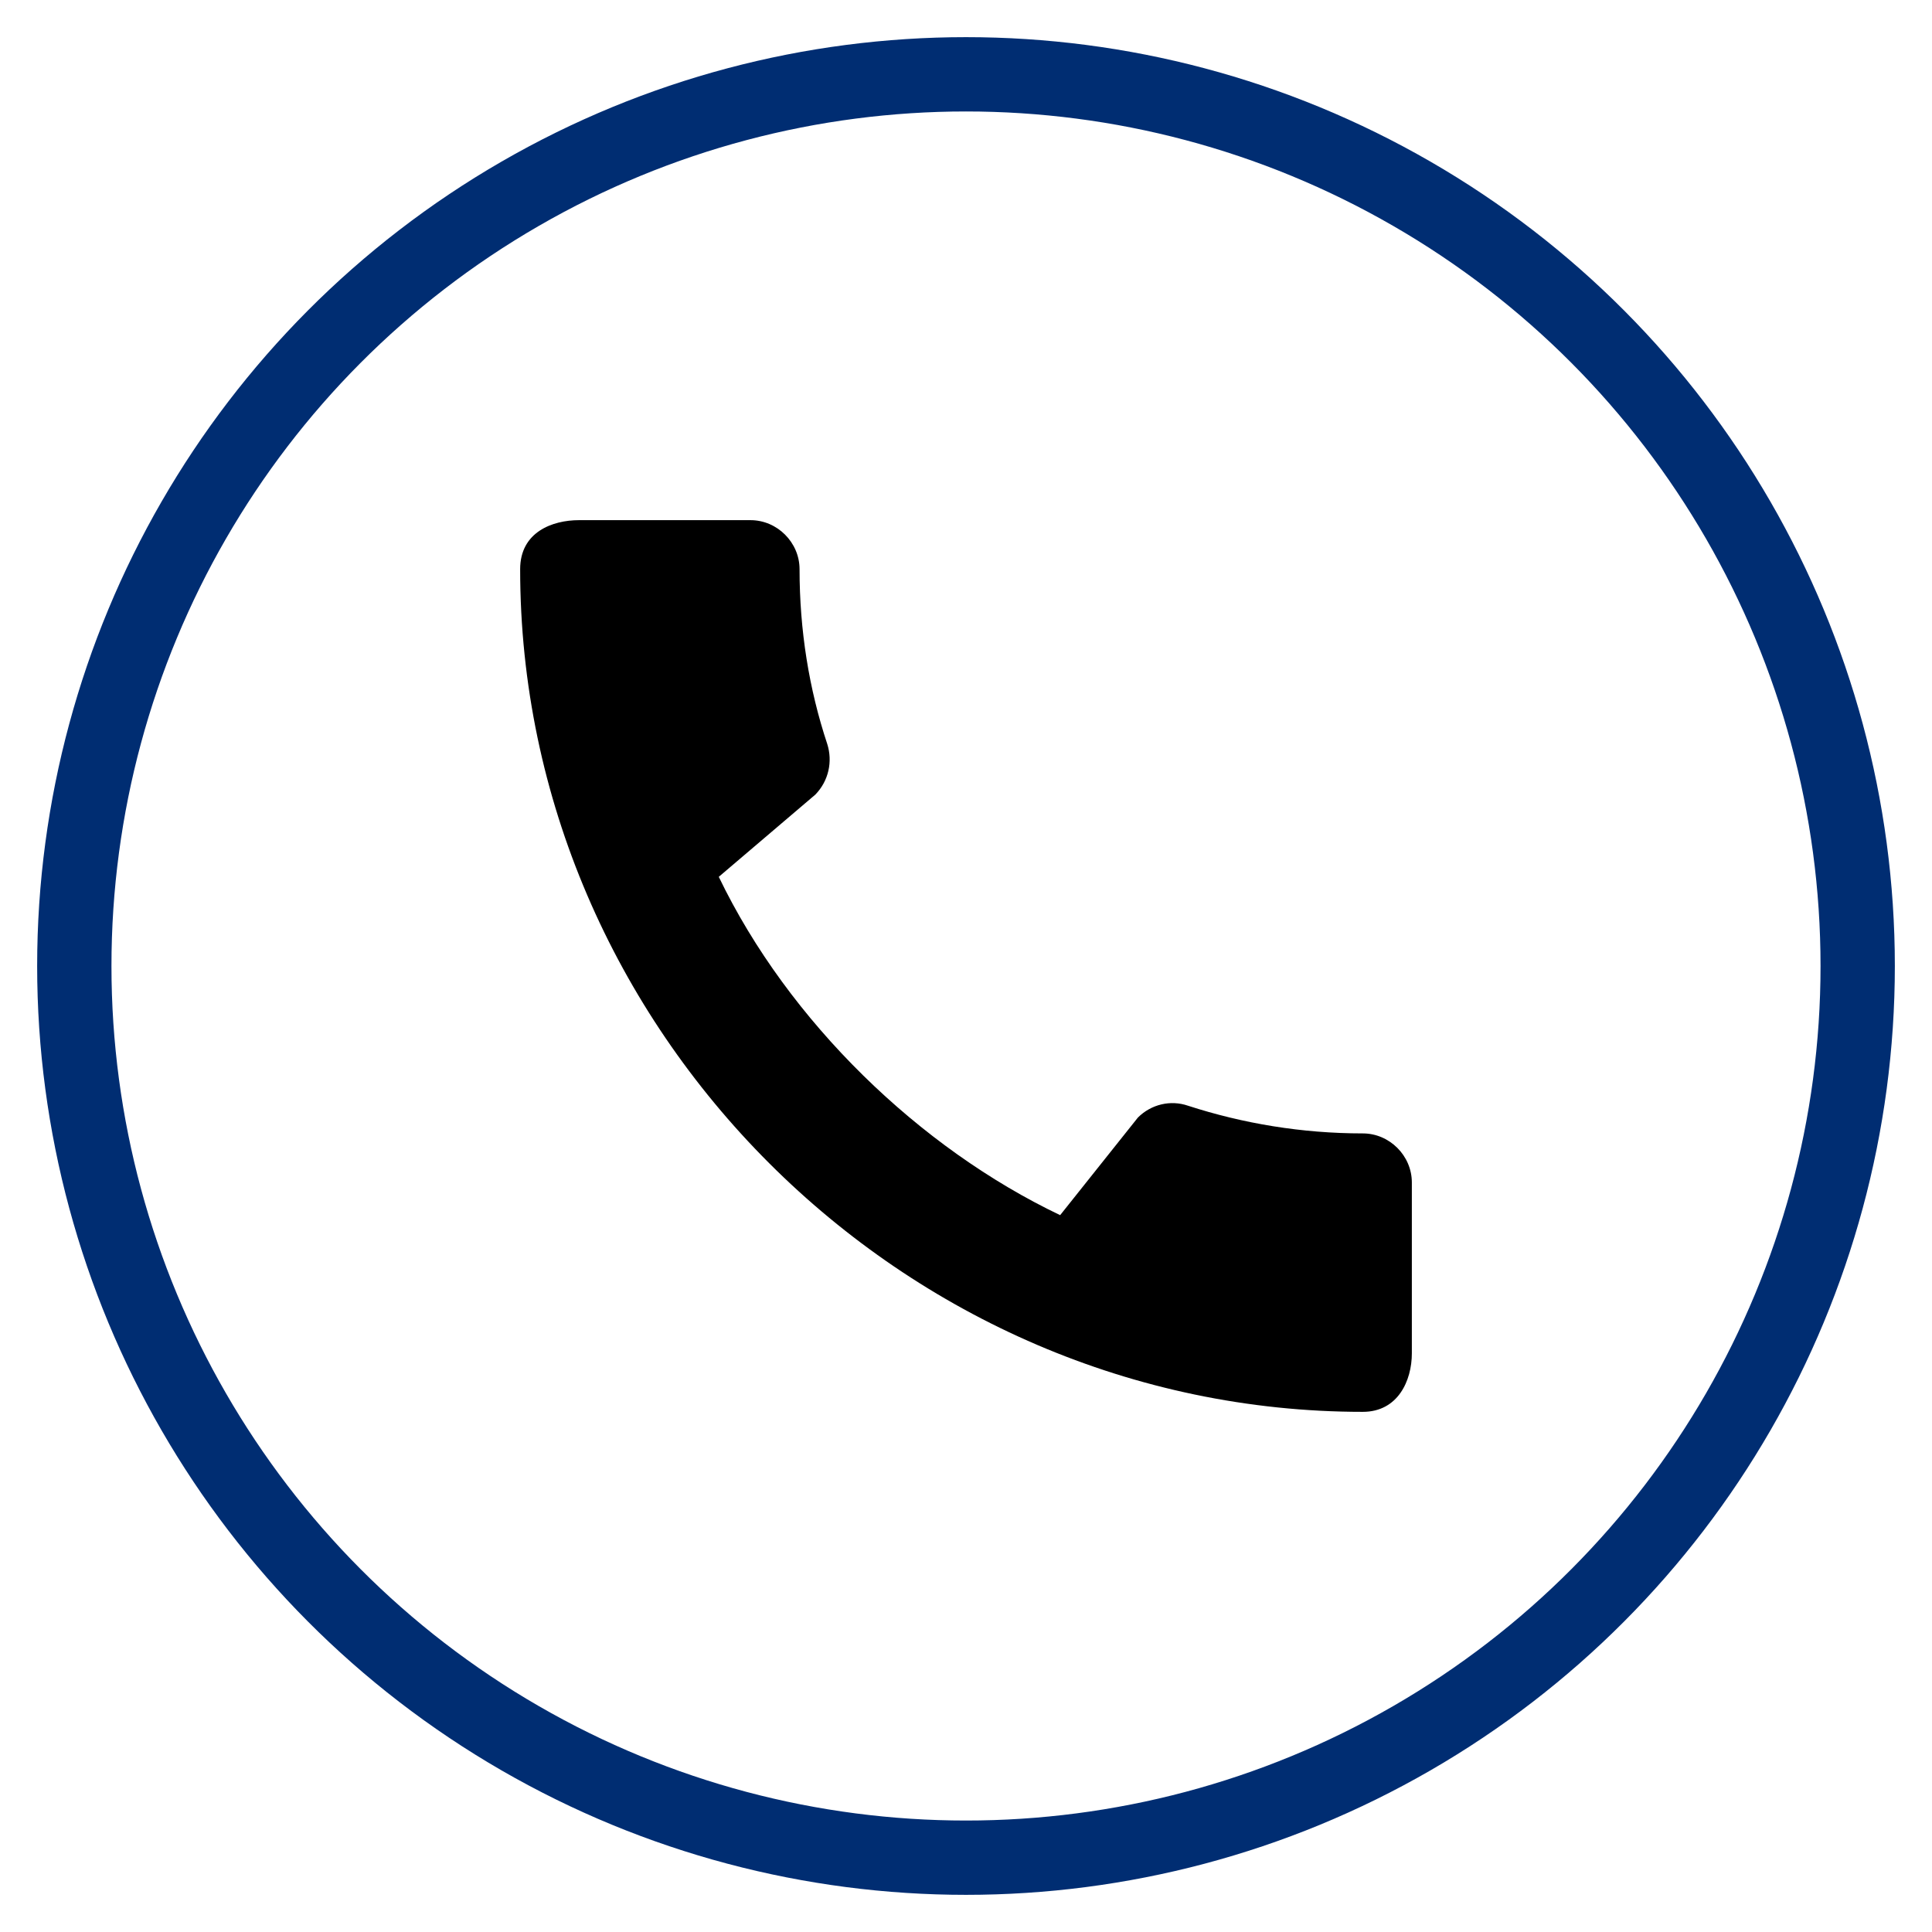
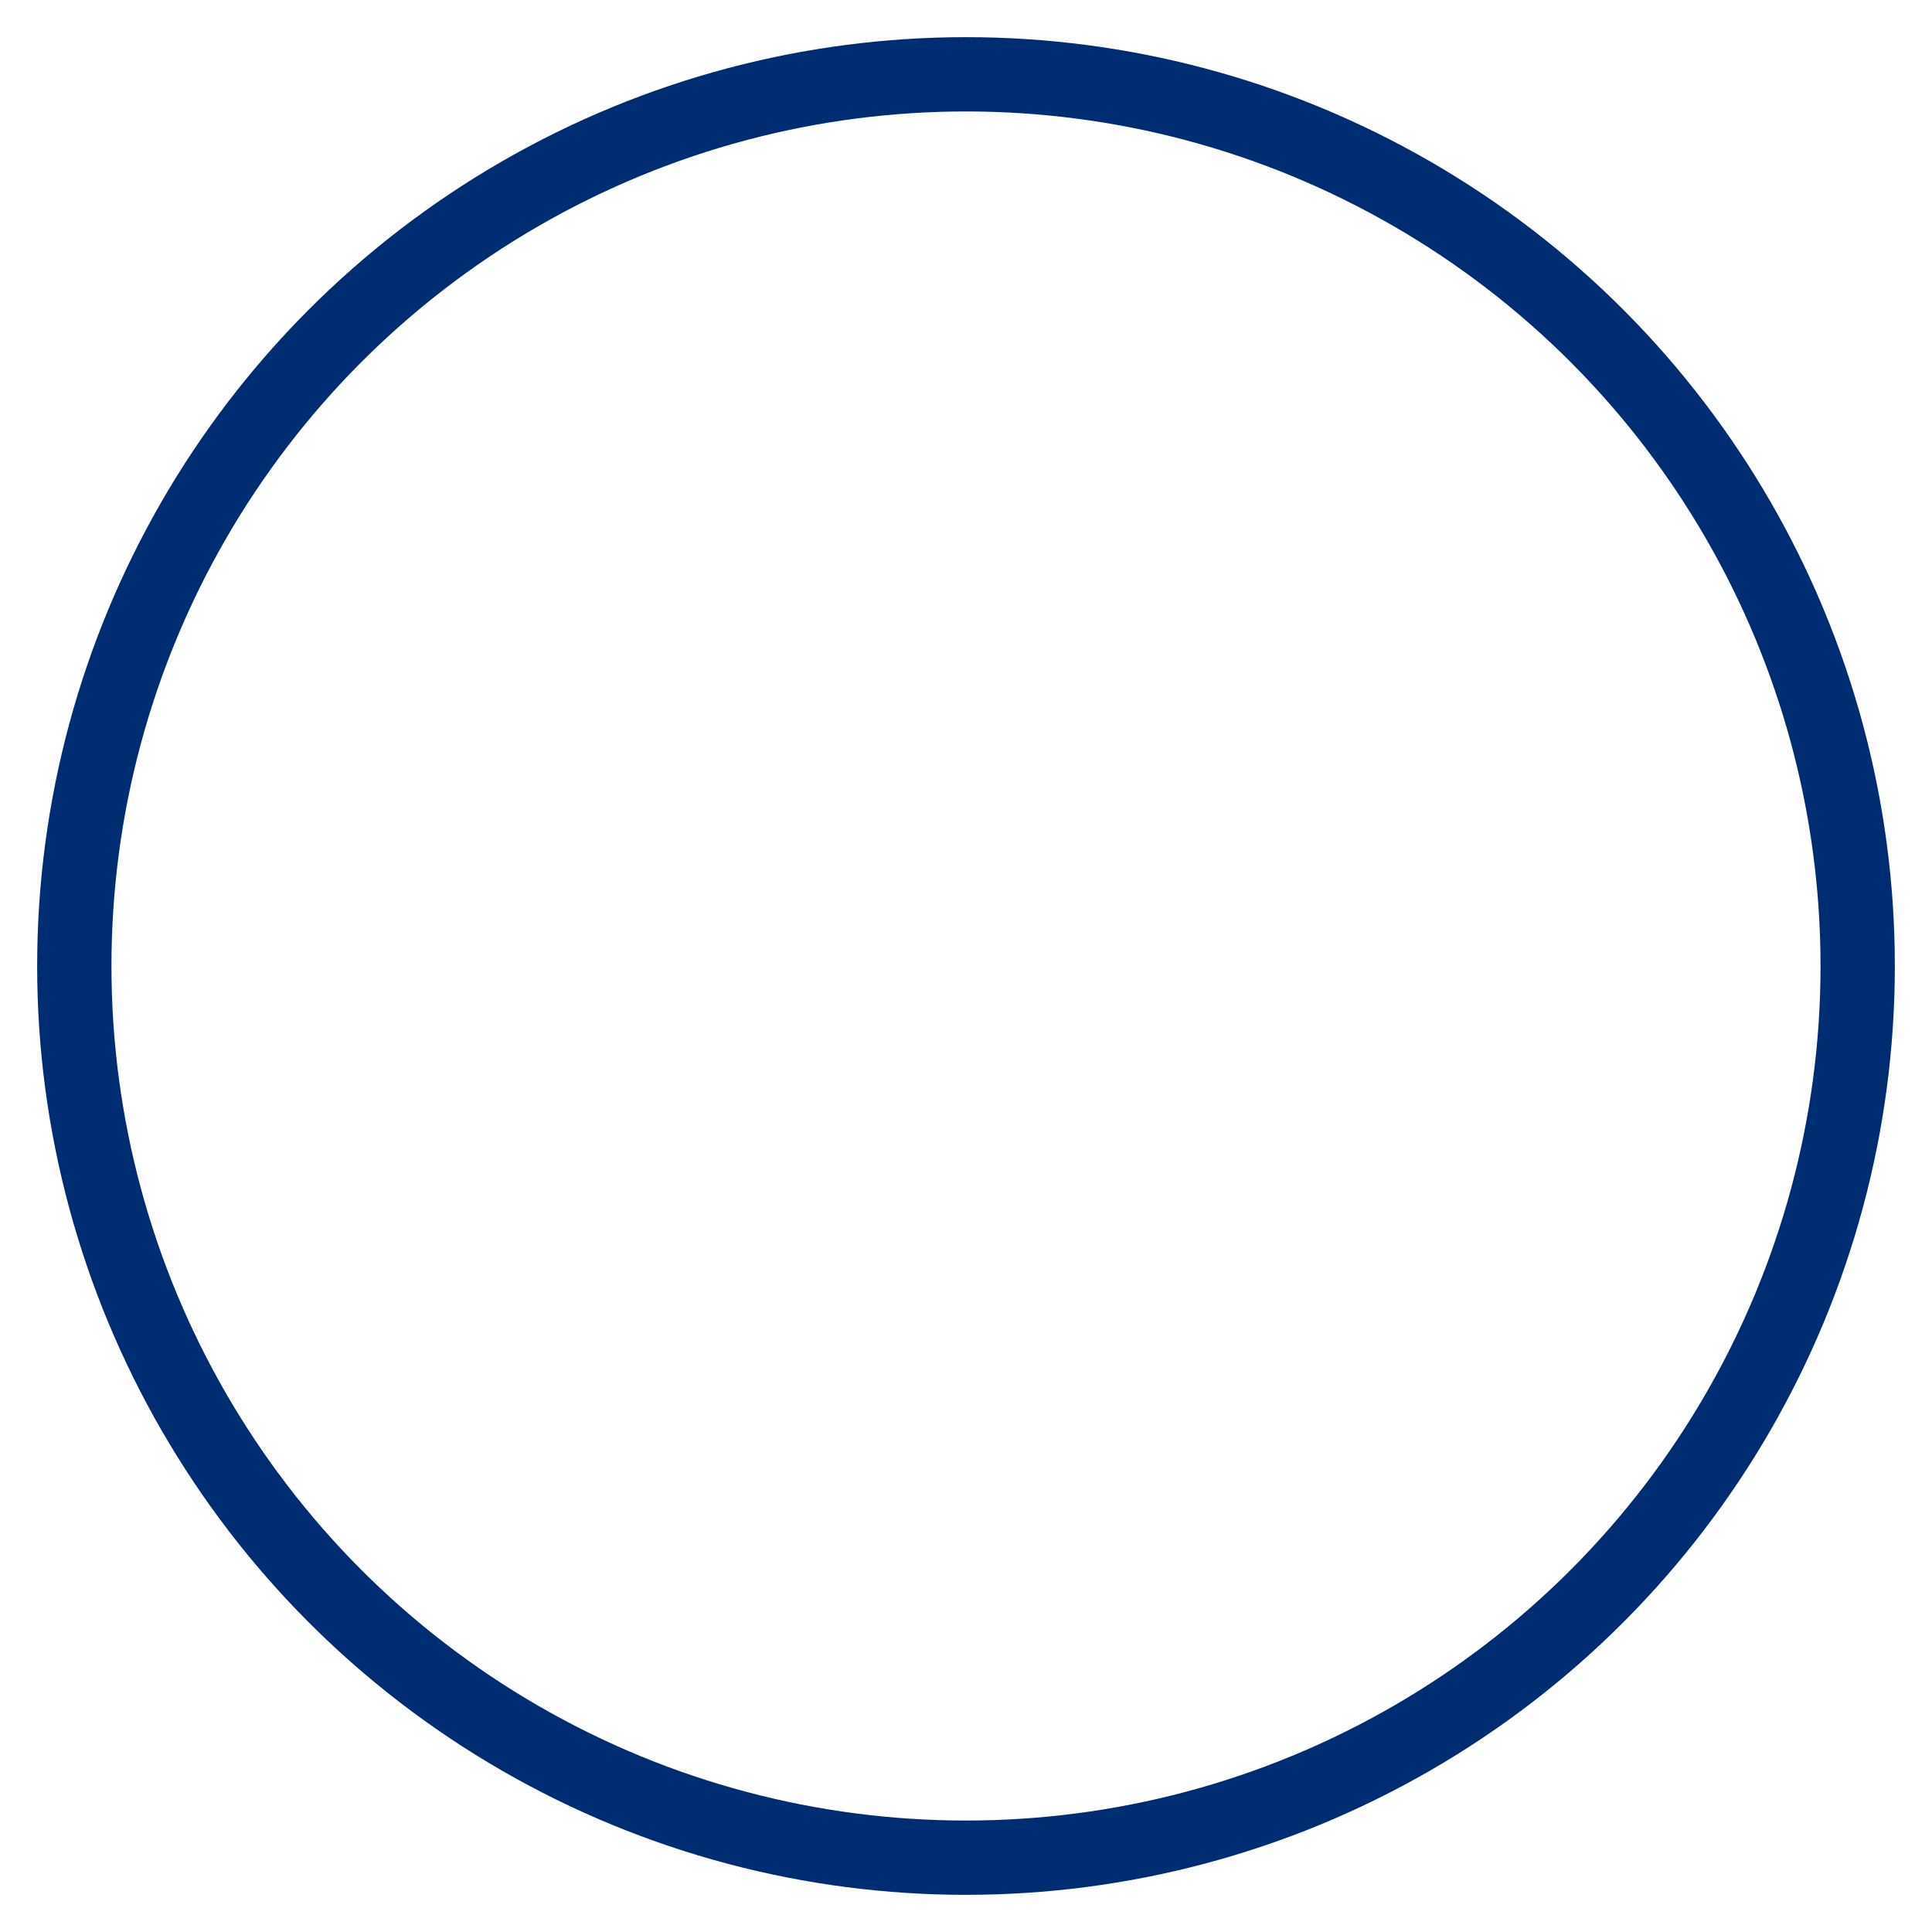
<svg xmlns="http://www.w3.org/2000/svg" width="26px" height="26px" viewBox="0 0 26 26" version="1.1">
  <title>Group 13</title>
  <defs>
    <filter color-interpolation-filters="auto" id="filter-1">
      <feColorMatrix in="SourceGraphic" type="matrix" values="0 0 0 0 0 0 0 0 0 0.176 0 0 0 0 0.447 0 0 0 1 0" />
    </filter>
    <filter color-interpolation-filters="auto" id="filter-2">
      <feColorMatrix in="SourceGraphic" type="matrix" values="0 0 0 0 0 0 0 0 0 0.176 0 0 0 0 0.447 0 0 0 1 0" />
    </filter>
  </defs>
  <g id="Page-1" stroke="none" stroke-width="1" fill="none" fill-rule="evenodd">
    <g id="Transport" transform="translate(-283, -1804)">
      <g id="Group-5" transform="translate(82, 1698)">
        <g id="Group" transform="translate(0, 2)">
          <g id="Group-13" transform="translate(202, 105)" filter="url(#filter-1)">
            <g>
              <g filter="url(#filter-2)" id="call_black_24dp">
                <g transform="translate(4, 4)">
-                   <polygon id="Path" points="0 0 16 0 16 16 0 16" />
-                   <path d="M13.34,10.253 C12.52,10.253 11.727,10.12 10.987,9.88 C10.753,9.8 10.493,9.86 10.313,10.04 L9.267,11.353 C7.38,10.453 5.613,8.753 4.673,6.8 L5.973,5.693 C6.153,5.507 6.207,5.247 6.133,5.013 C5.887,4.273 5.76,3.48 5.76,2.66 C5.76,2.3 5.46,2 5.1,2 L2.793,2 C2.433,2 2,2.16 2,2.66 C2,8.853 7.153,14 13.34,14 C13.813,14 14,13.58 14,13.213 L14,10.913 C14,10.553 13.7,10.253 13.34,10.253 Z" id="Path" fill="#000000" fill-rule="nonzero" />
-                 </g>
+                   </g>
              </g>
              <circle id="Oval" stroke="#002D72" cx="12" cy="12" r="12" />
            </g>
          </g>
        </g>
      </g>
    </g>
  </g>
</svg>